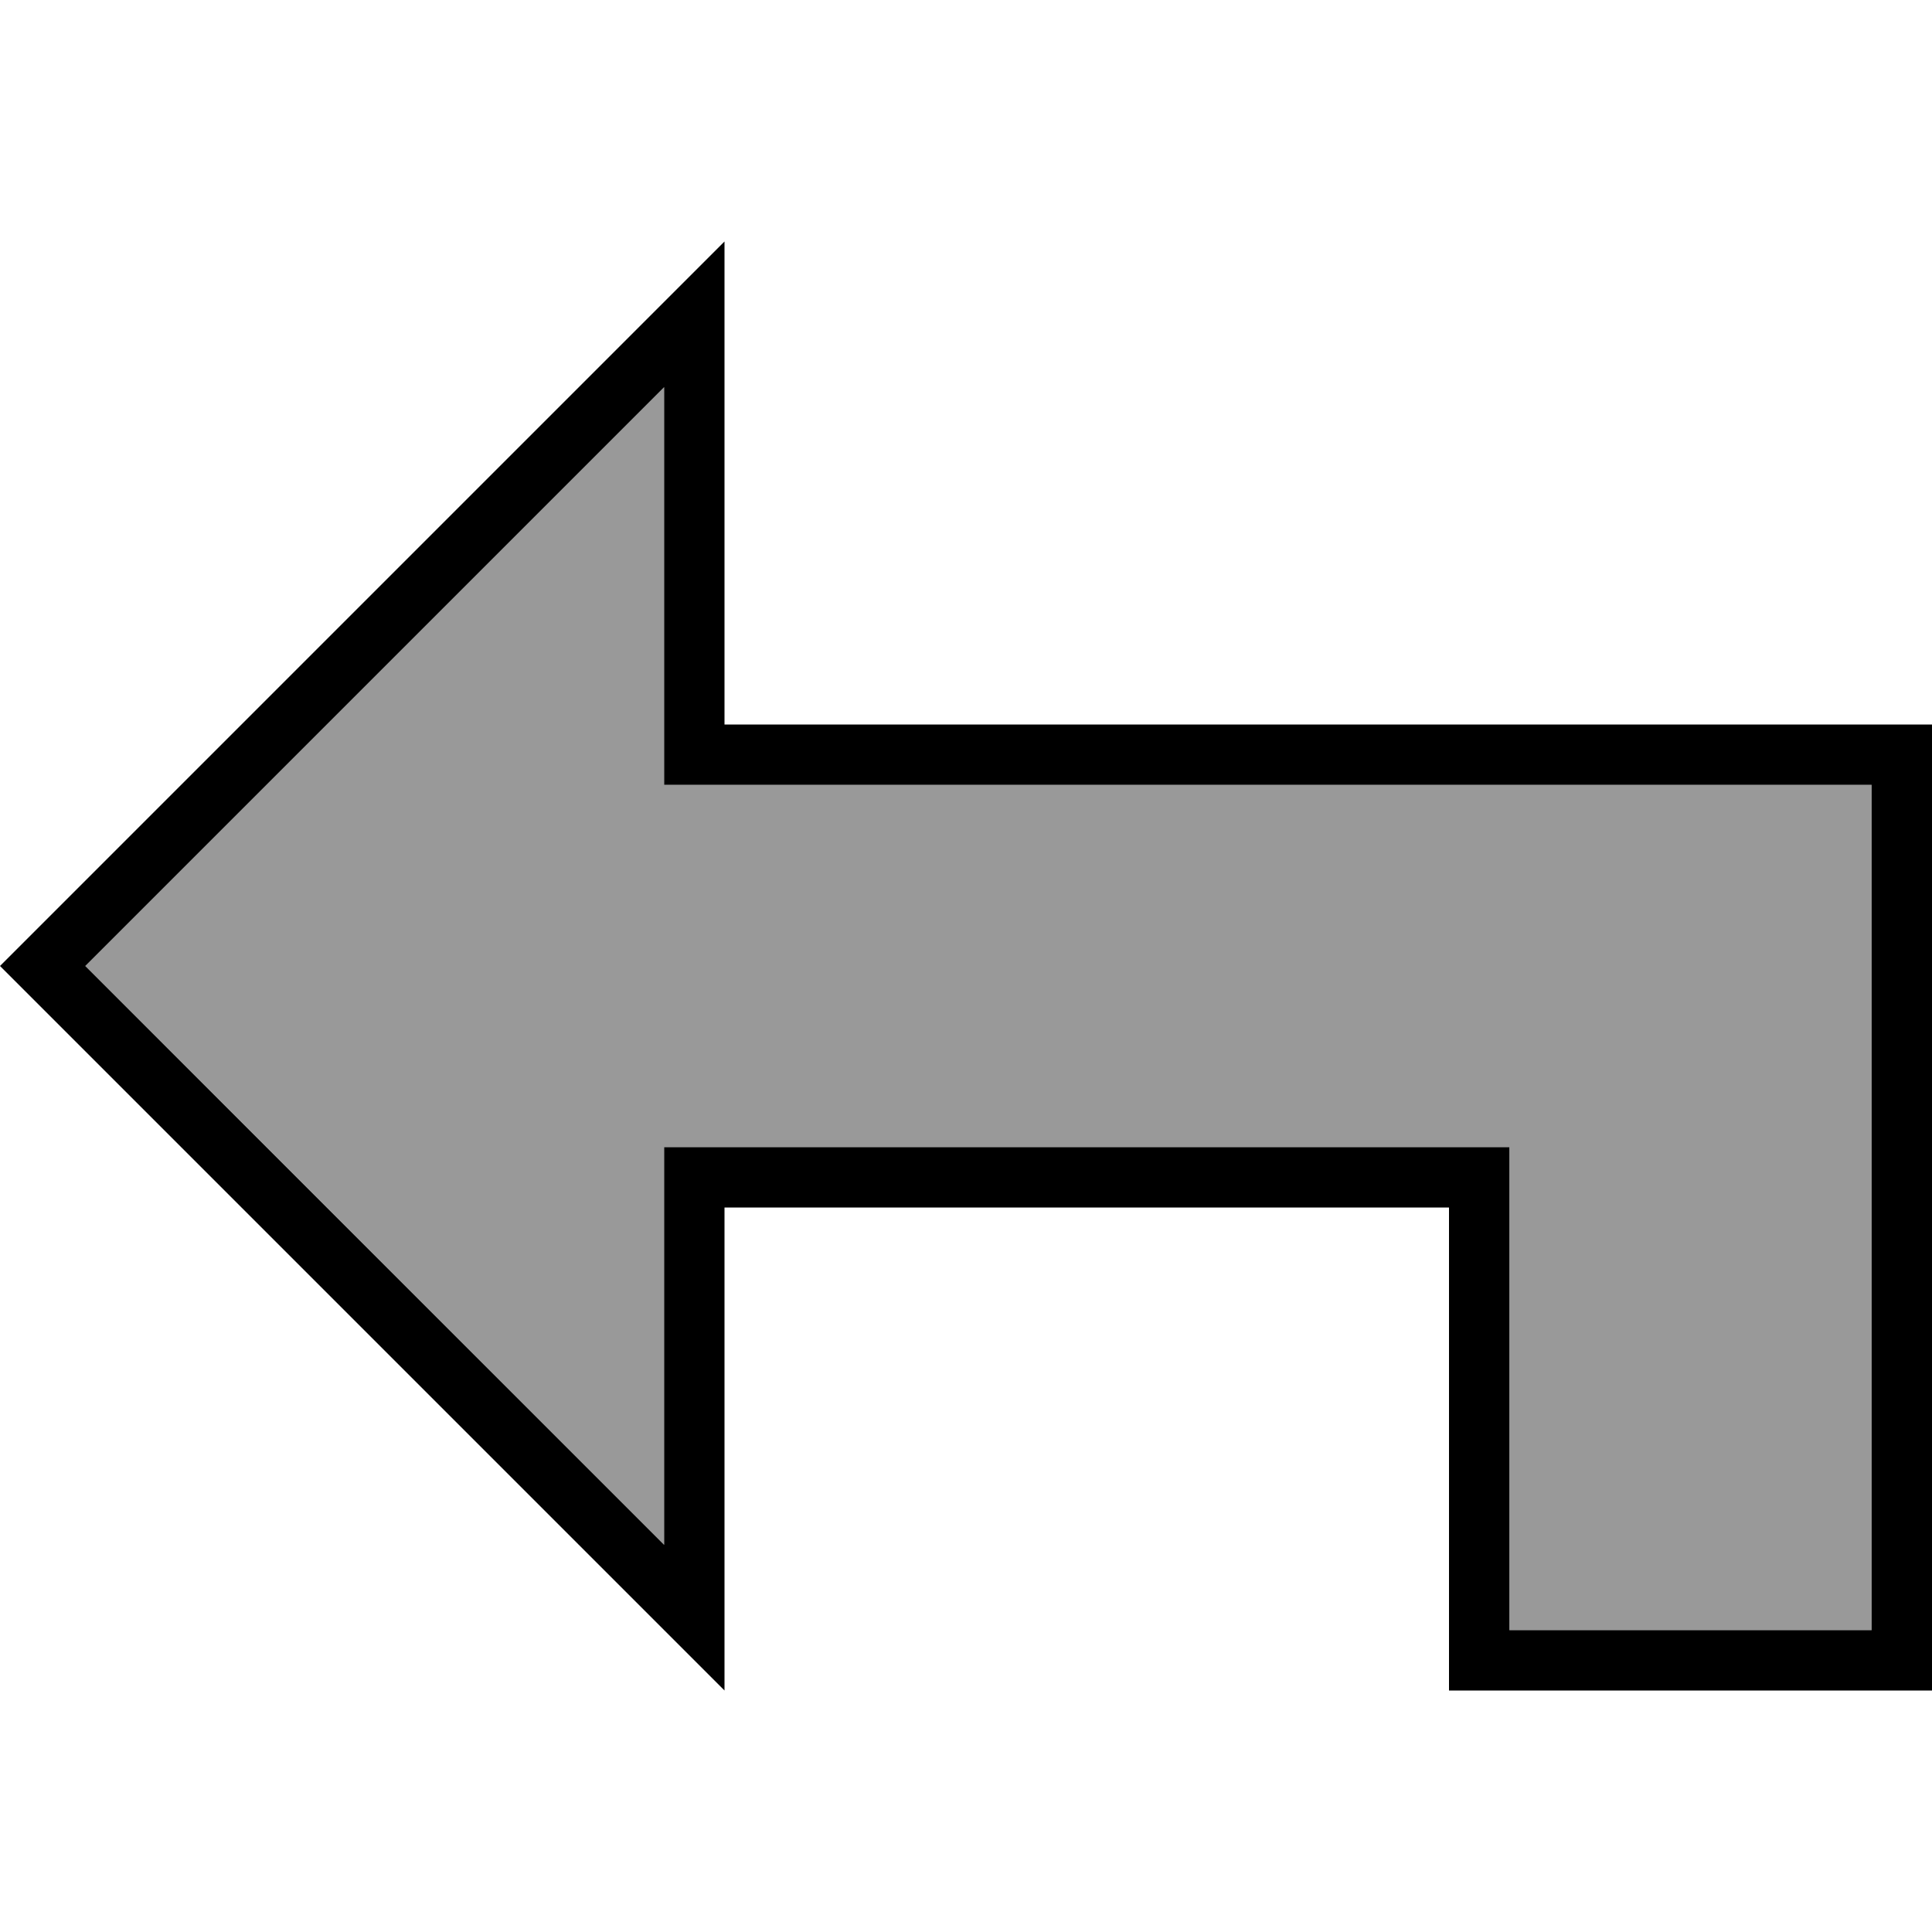
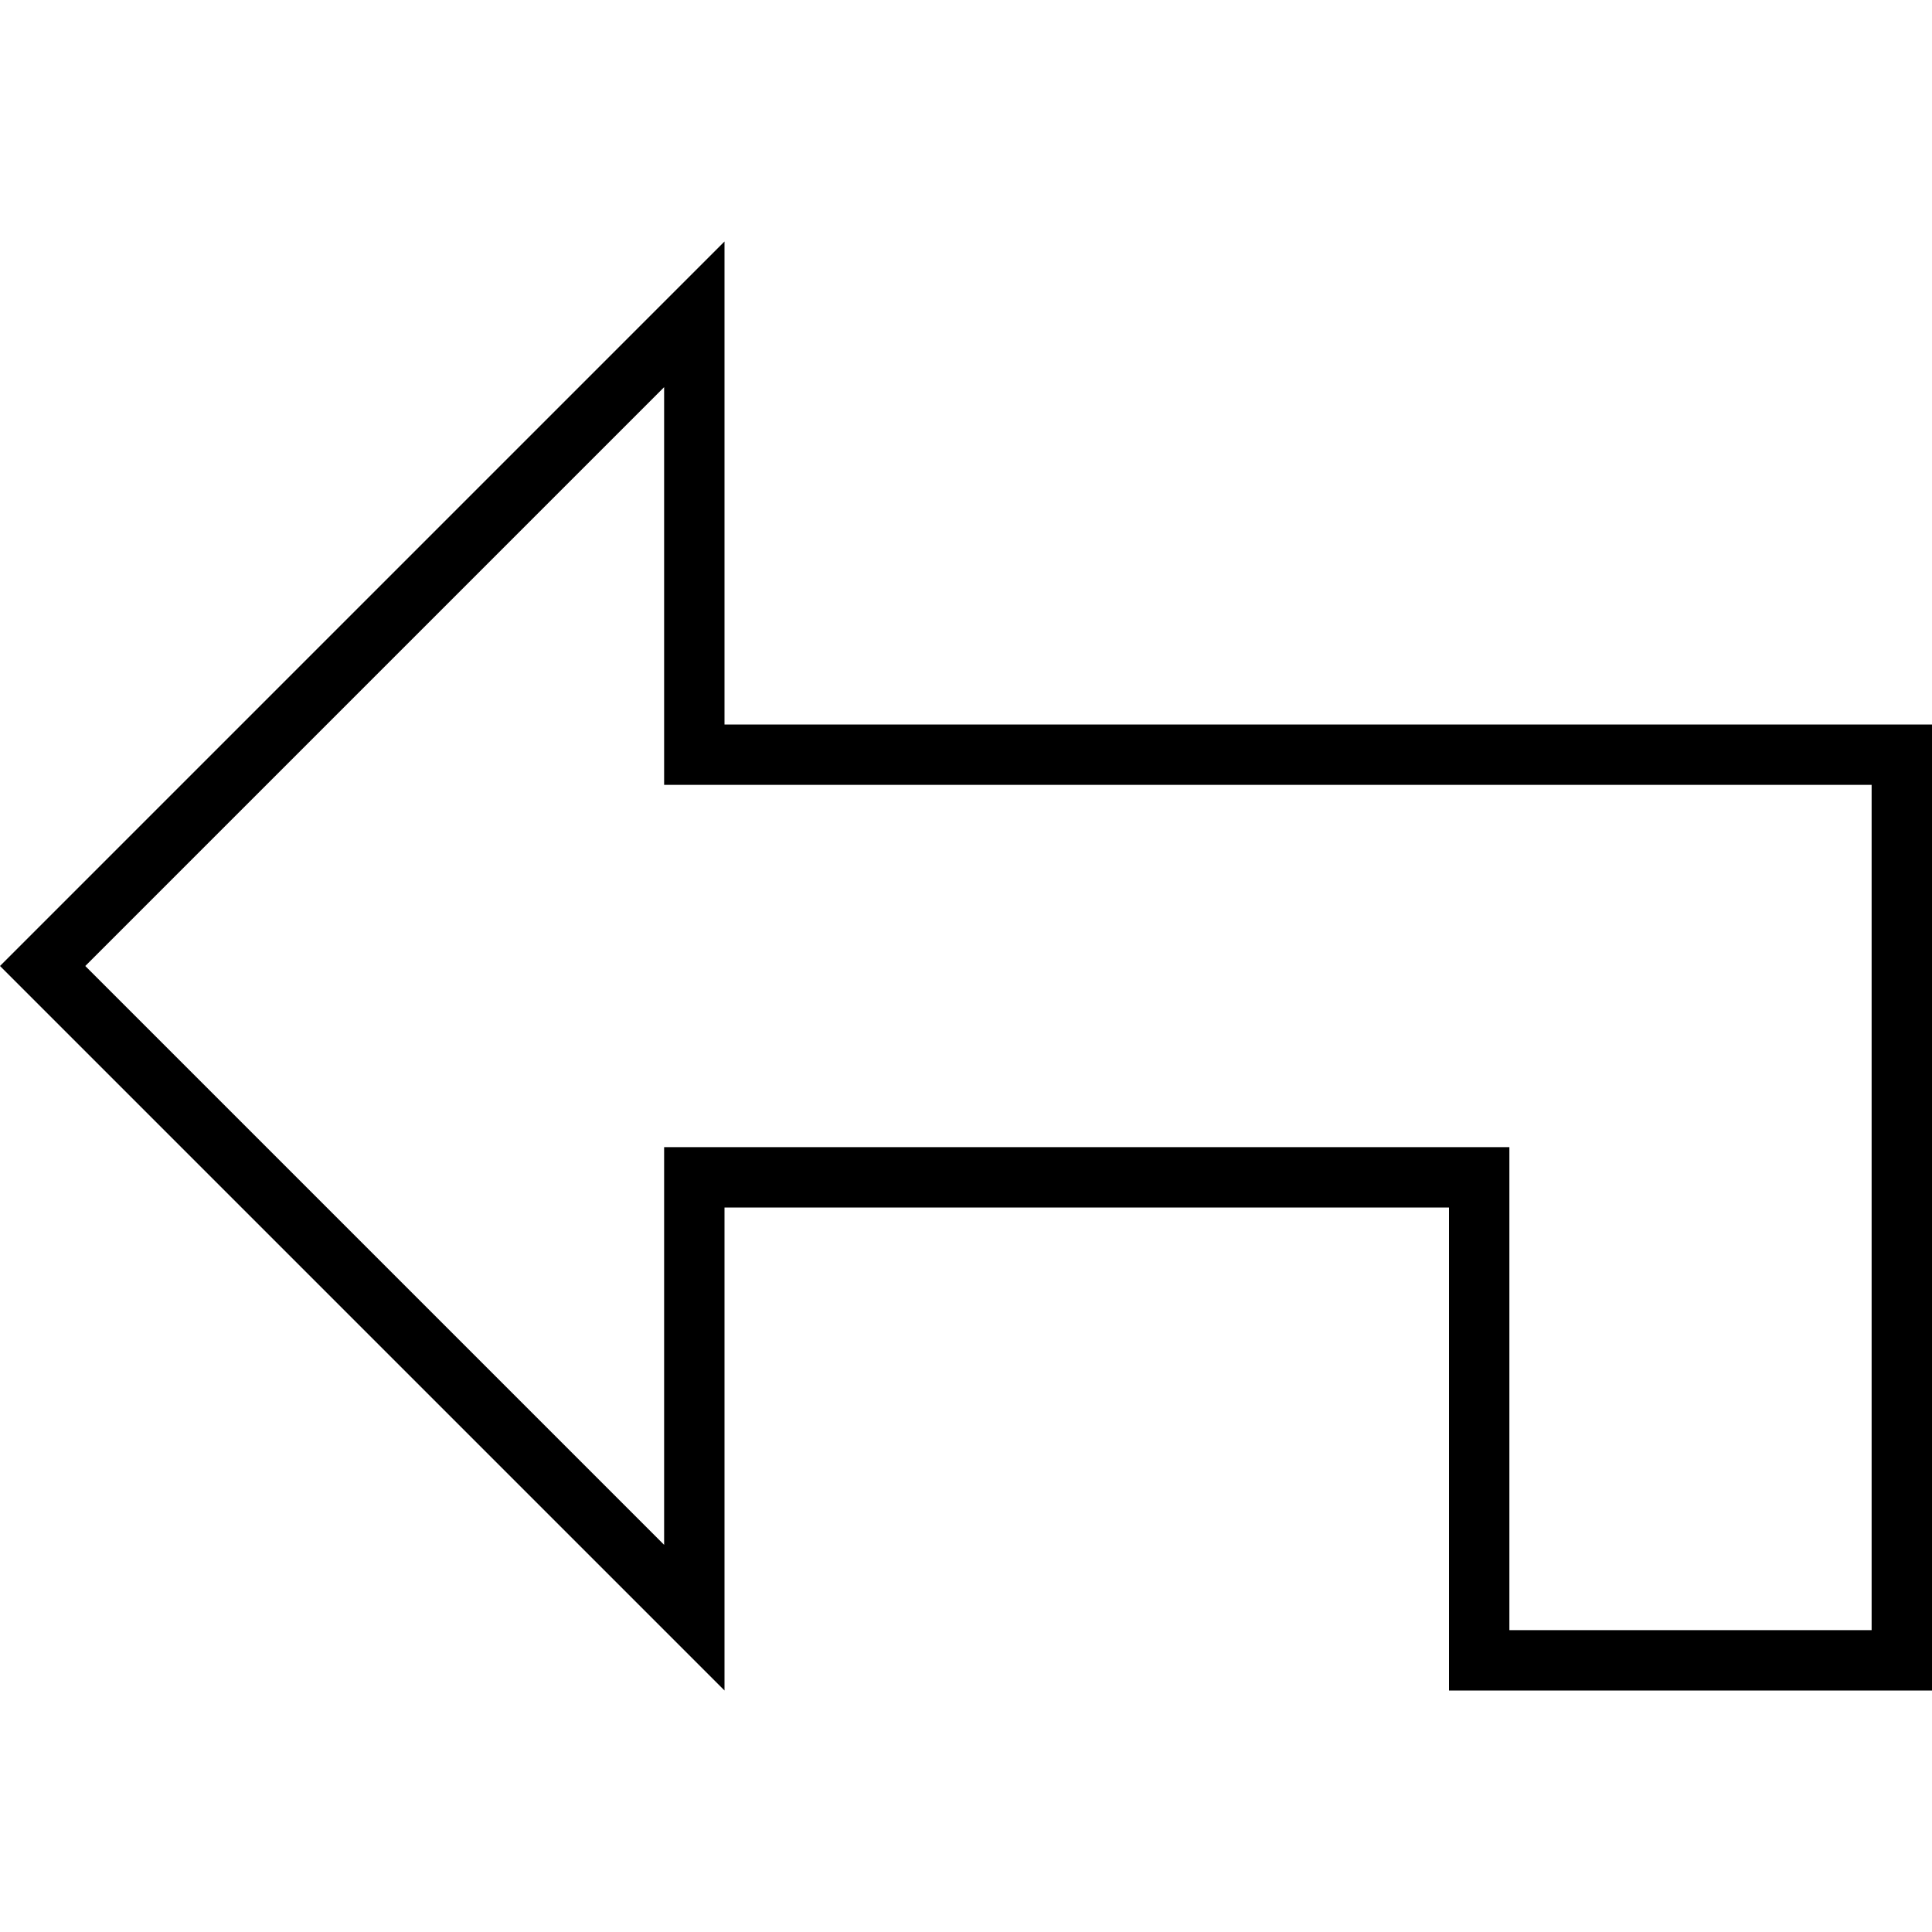
<svg xmlns="http://www.w3.org/2000/svg" viewBox="0 0 512 512">
-   <path style="fill:currentColor;opacity:.4" d="M22.6 256C73.8 307.1 124.9 358.3 176 409.4l0-105.4 224 0 0 128 96 0 0-224-320 0c0-5.3 0-10.7 0-16 0-29.8 0-59.6 0-89.4L22.6 256z" />
  <path style="fill:currentColor;opacity:1" d="M192 336l0-16 192 0 0 128 128 0 0-256-320 0 0-128-192 192 11.3 11.3 164.7 164.7 16 16 0-112zm-16 73.4l-153.4-153.4 153.4-153.4 0 105.4 320 0 0 224-96 0 0-128-224 0 0 105.4z" />
</svg>